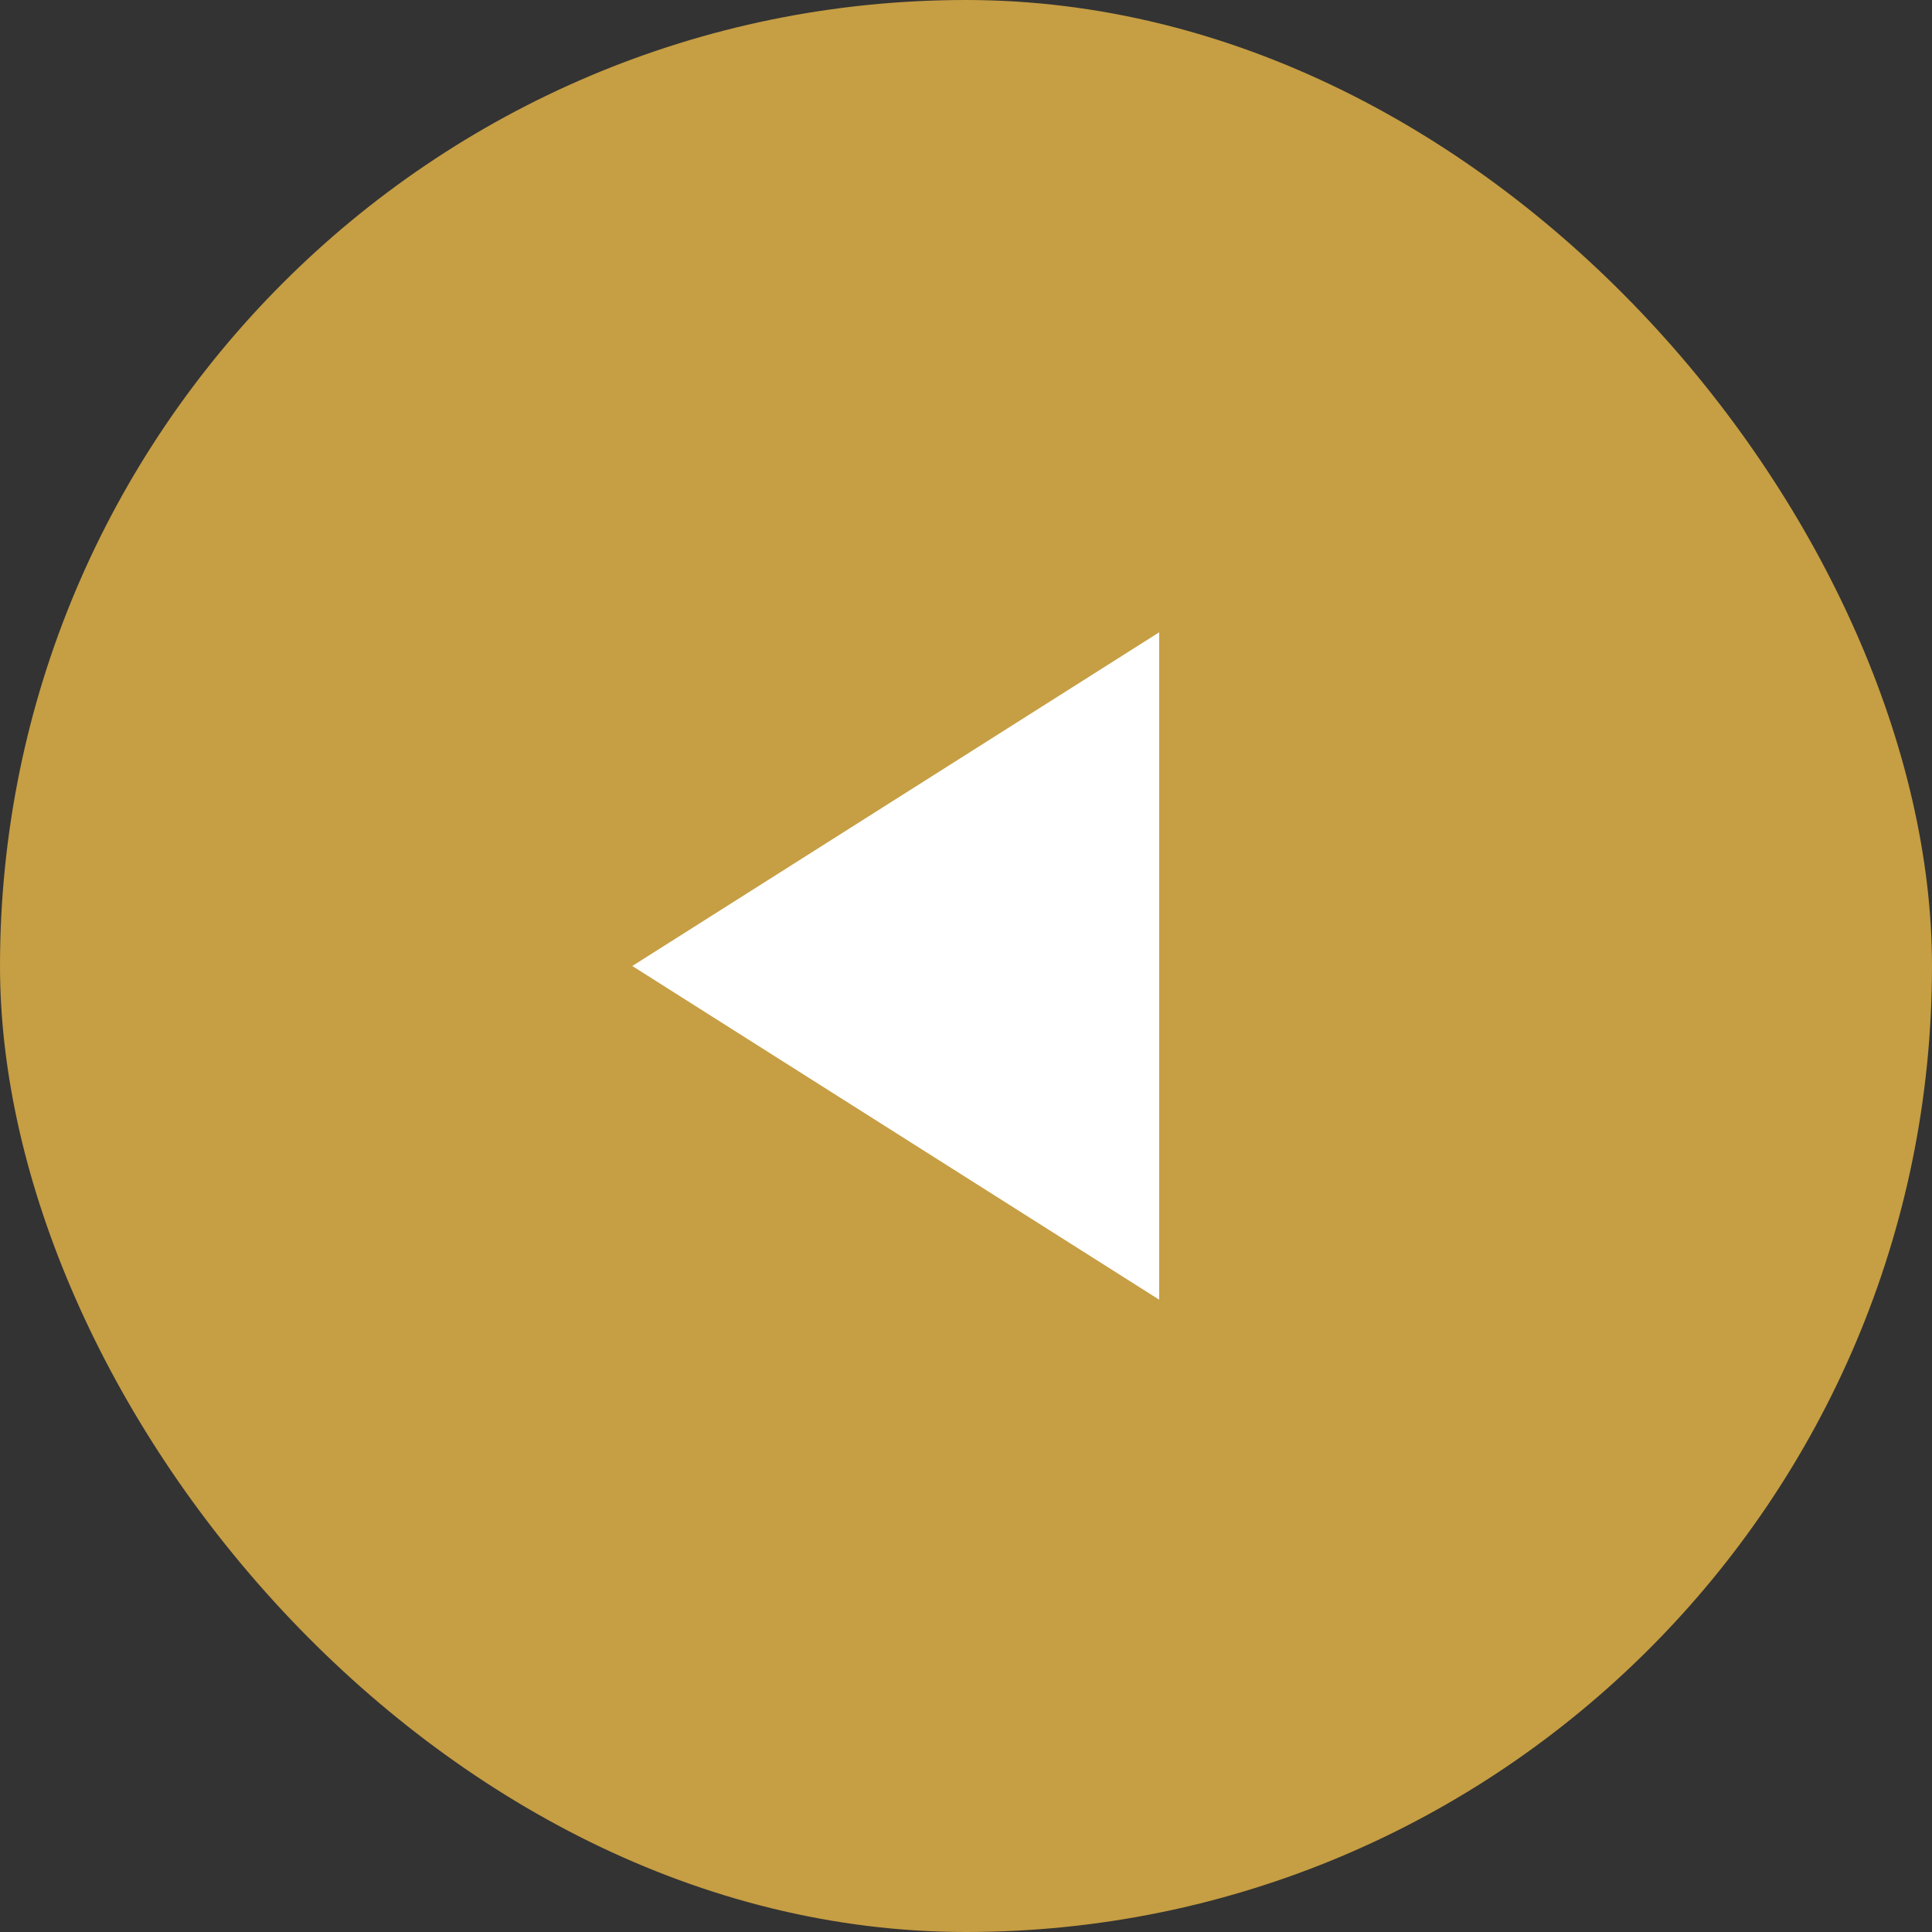
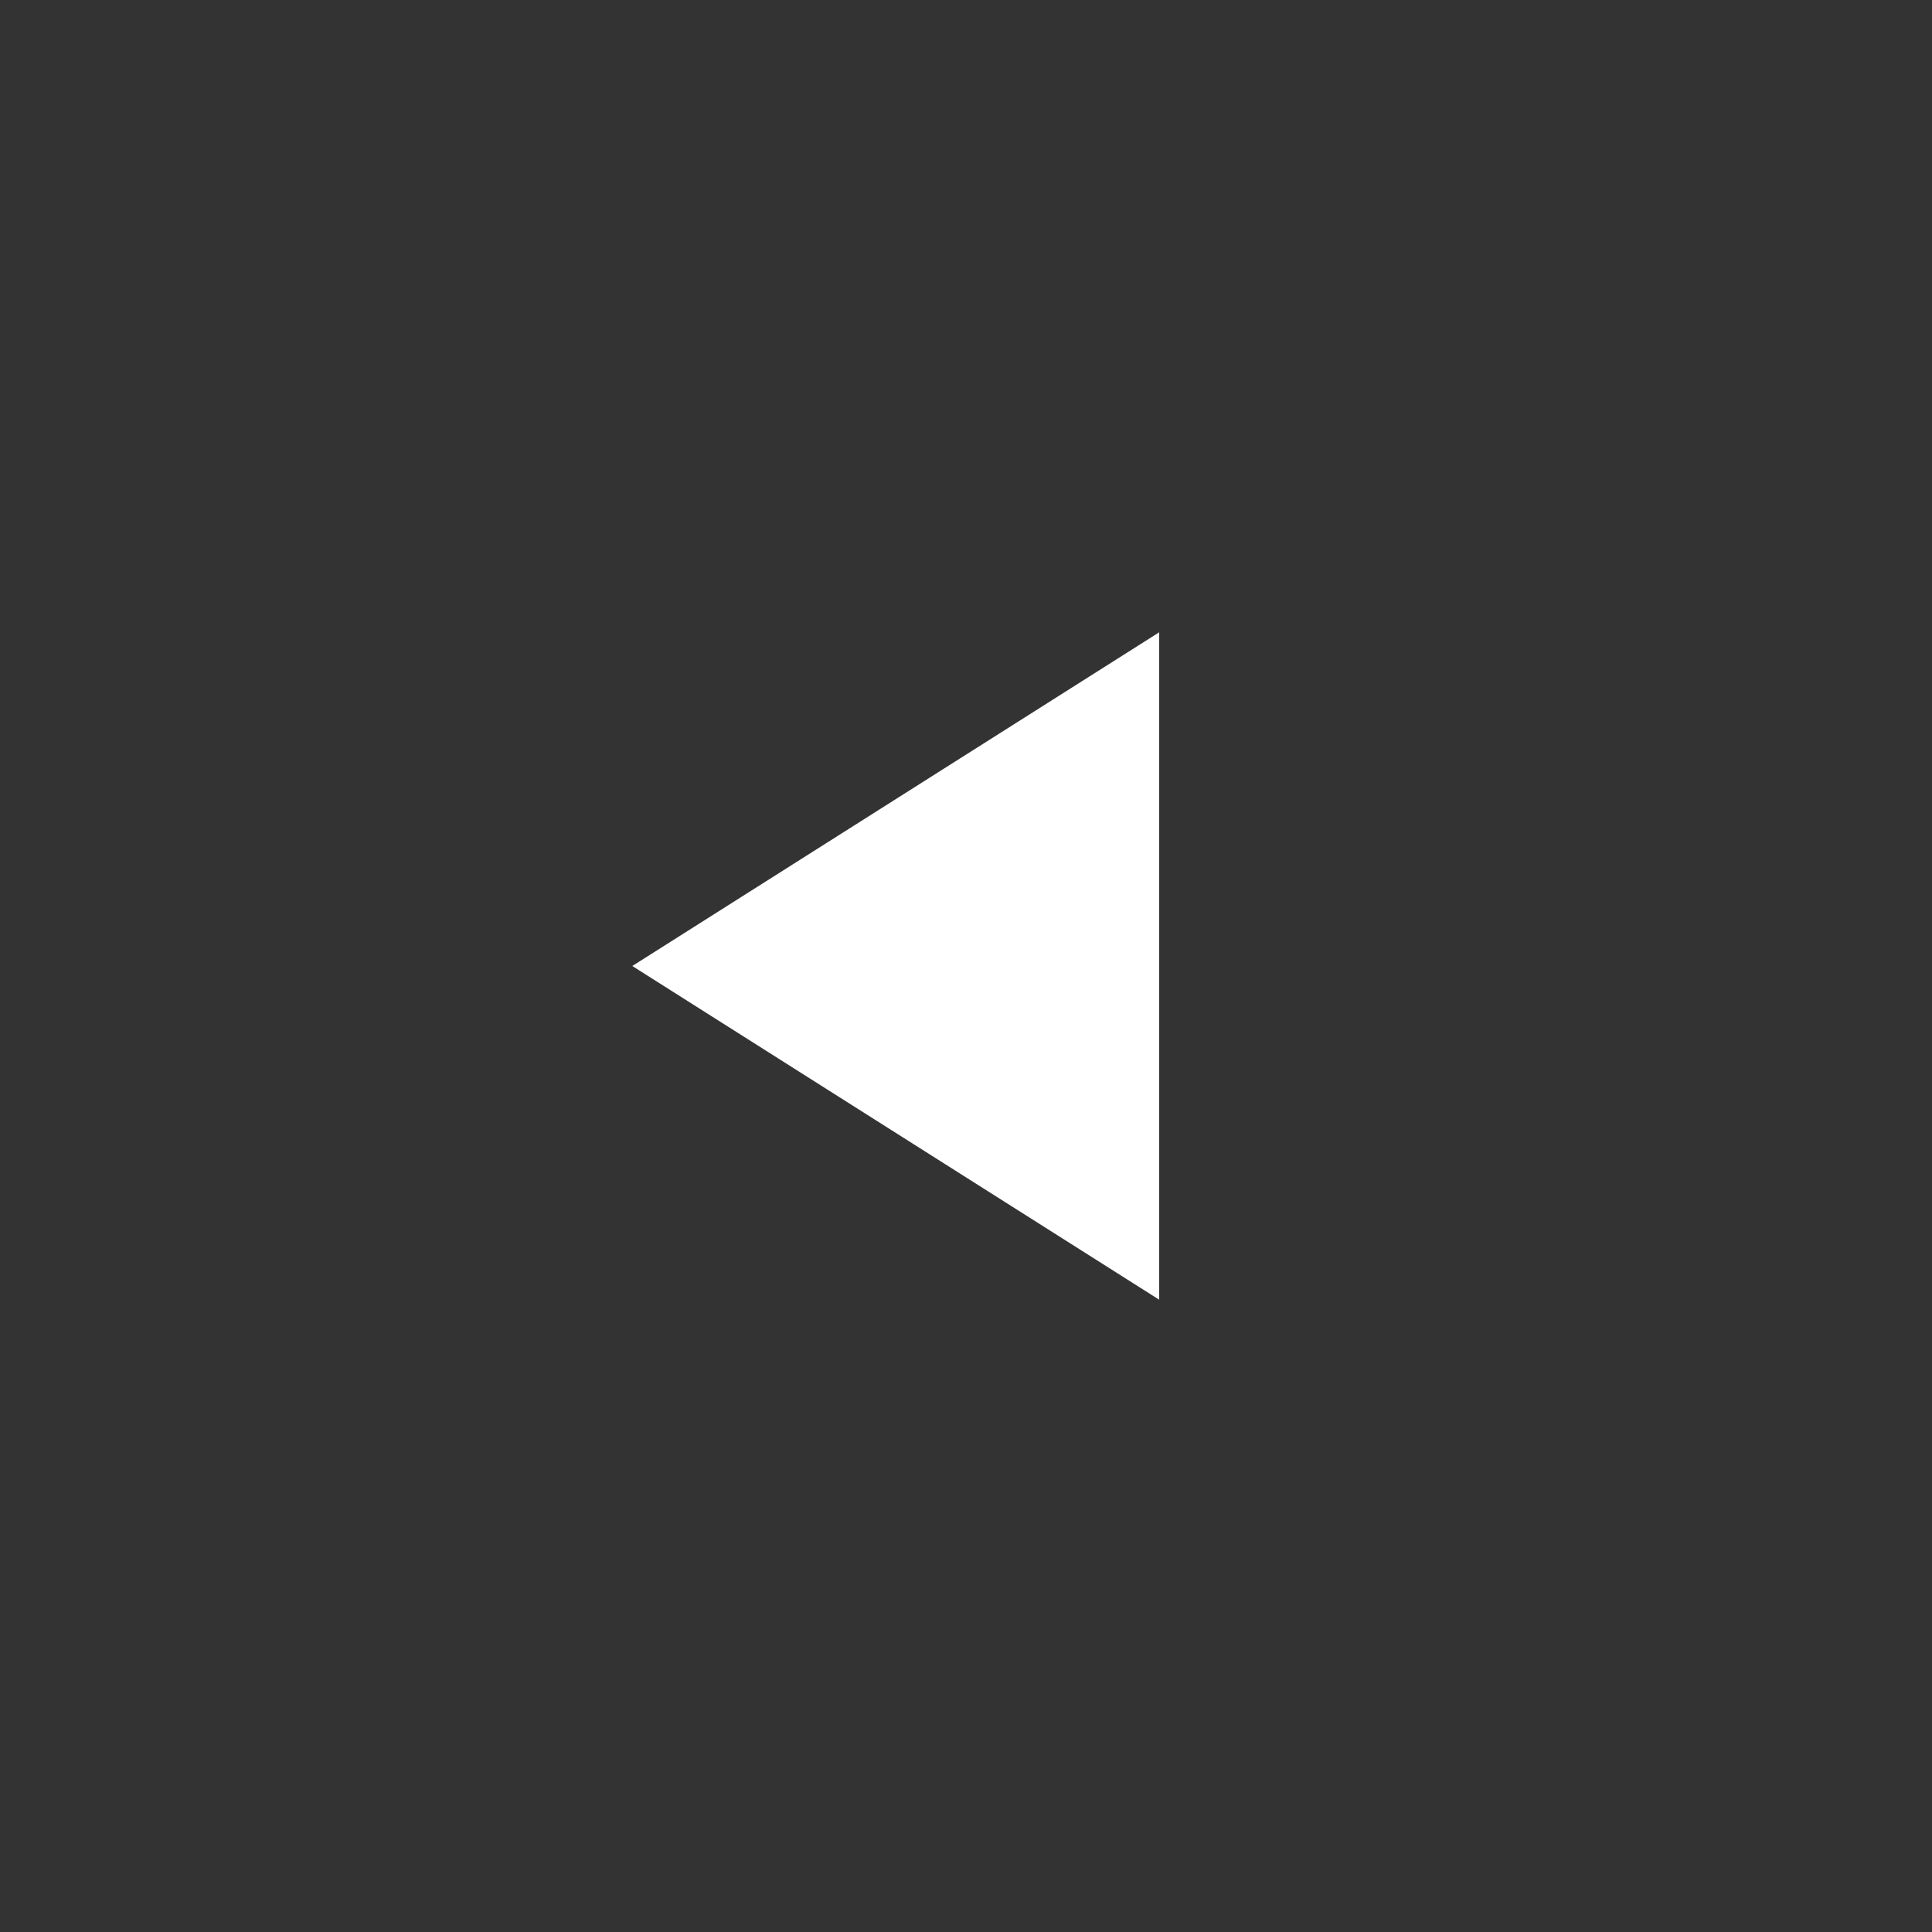
<svg xmlns="http://www.w3.org/2000/svg" width="55" height="55" viewBox="0 0 55 55">
  <rect x="0" y="0" width="55" height="55" fill="#333333" stroke="none" />
  <g id="グループ_24077" data-name="グループ 24077" transform="translate(-14 -1443)">
-     <rect id="長方形_26441" data-name="長方形 26441" width="55" height="55" rx="27.5" transform="translate(14 1443)" fill="#c69e43" />
-     <path id="多角形_9" data-name="多角形 9" d="M9.5,0,19,15H0Z" transform="translate(32 1480) rotate(-90)" fill="#fff" />
+     <path id="多角形_9" data-name="多角形 9" d="M9.5,0,19,15H0" transform="translate(32 1480) rotate(-90)" fill="#fff" />
  </g>
</svg>